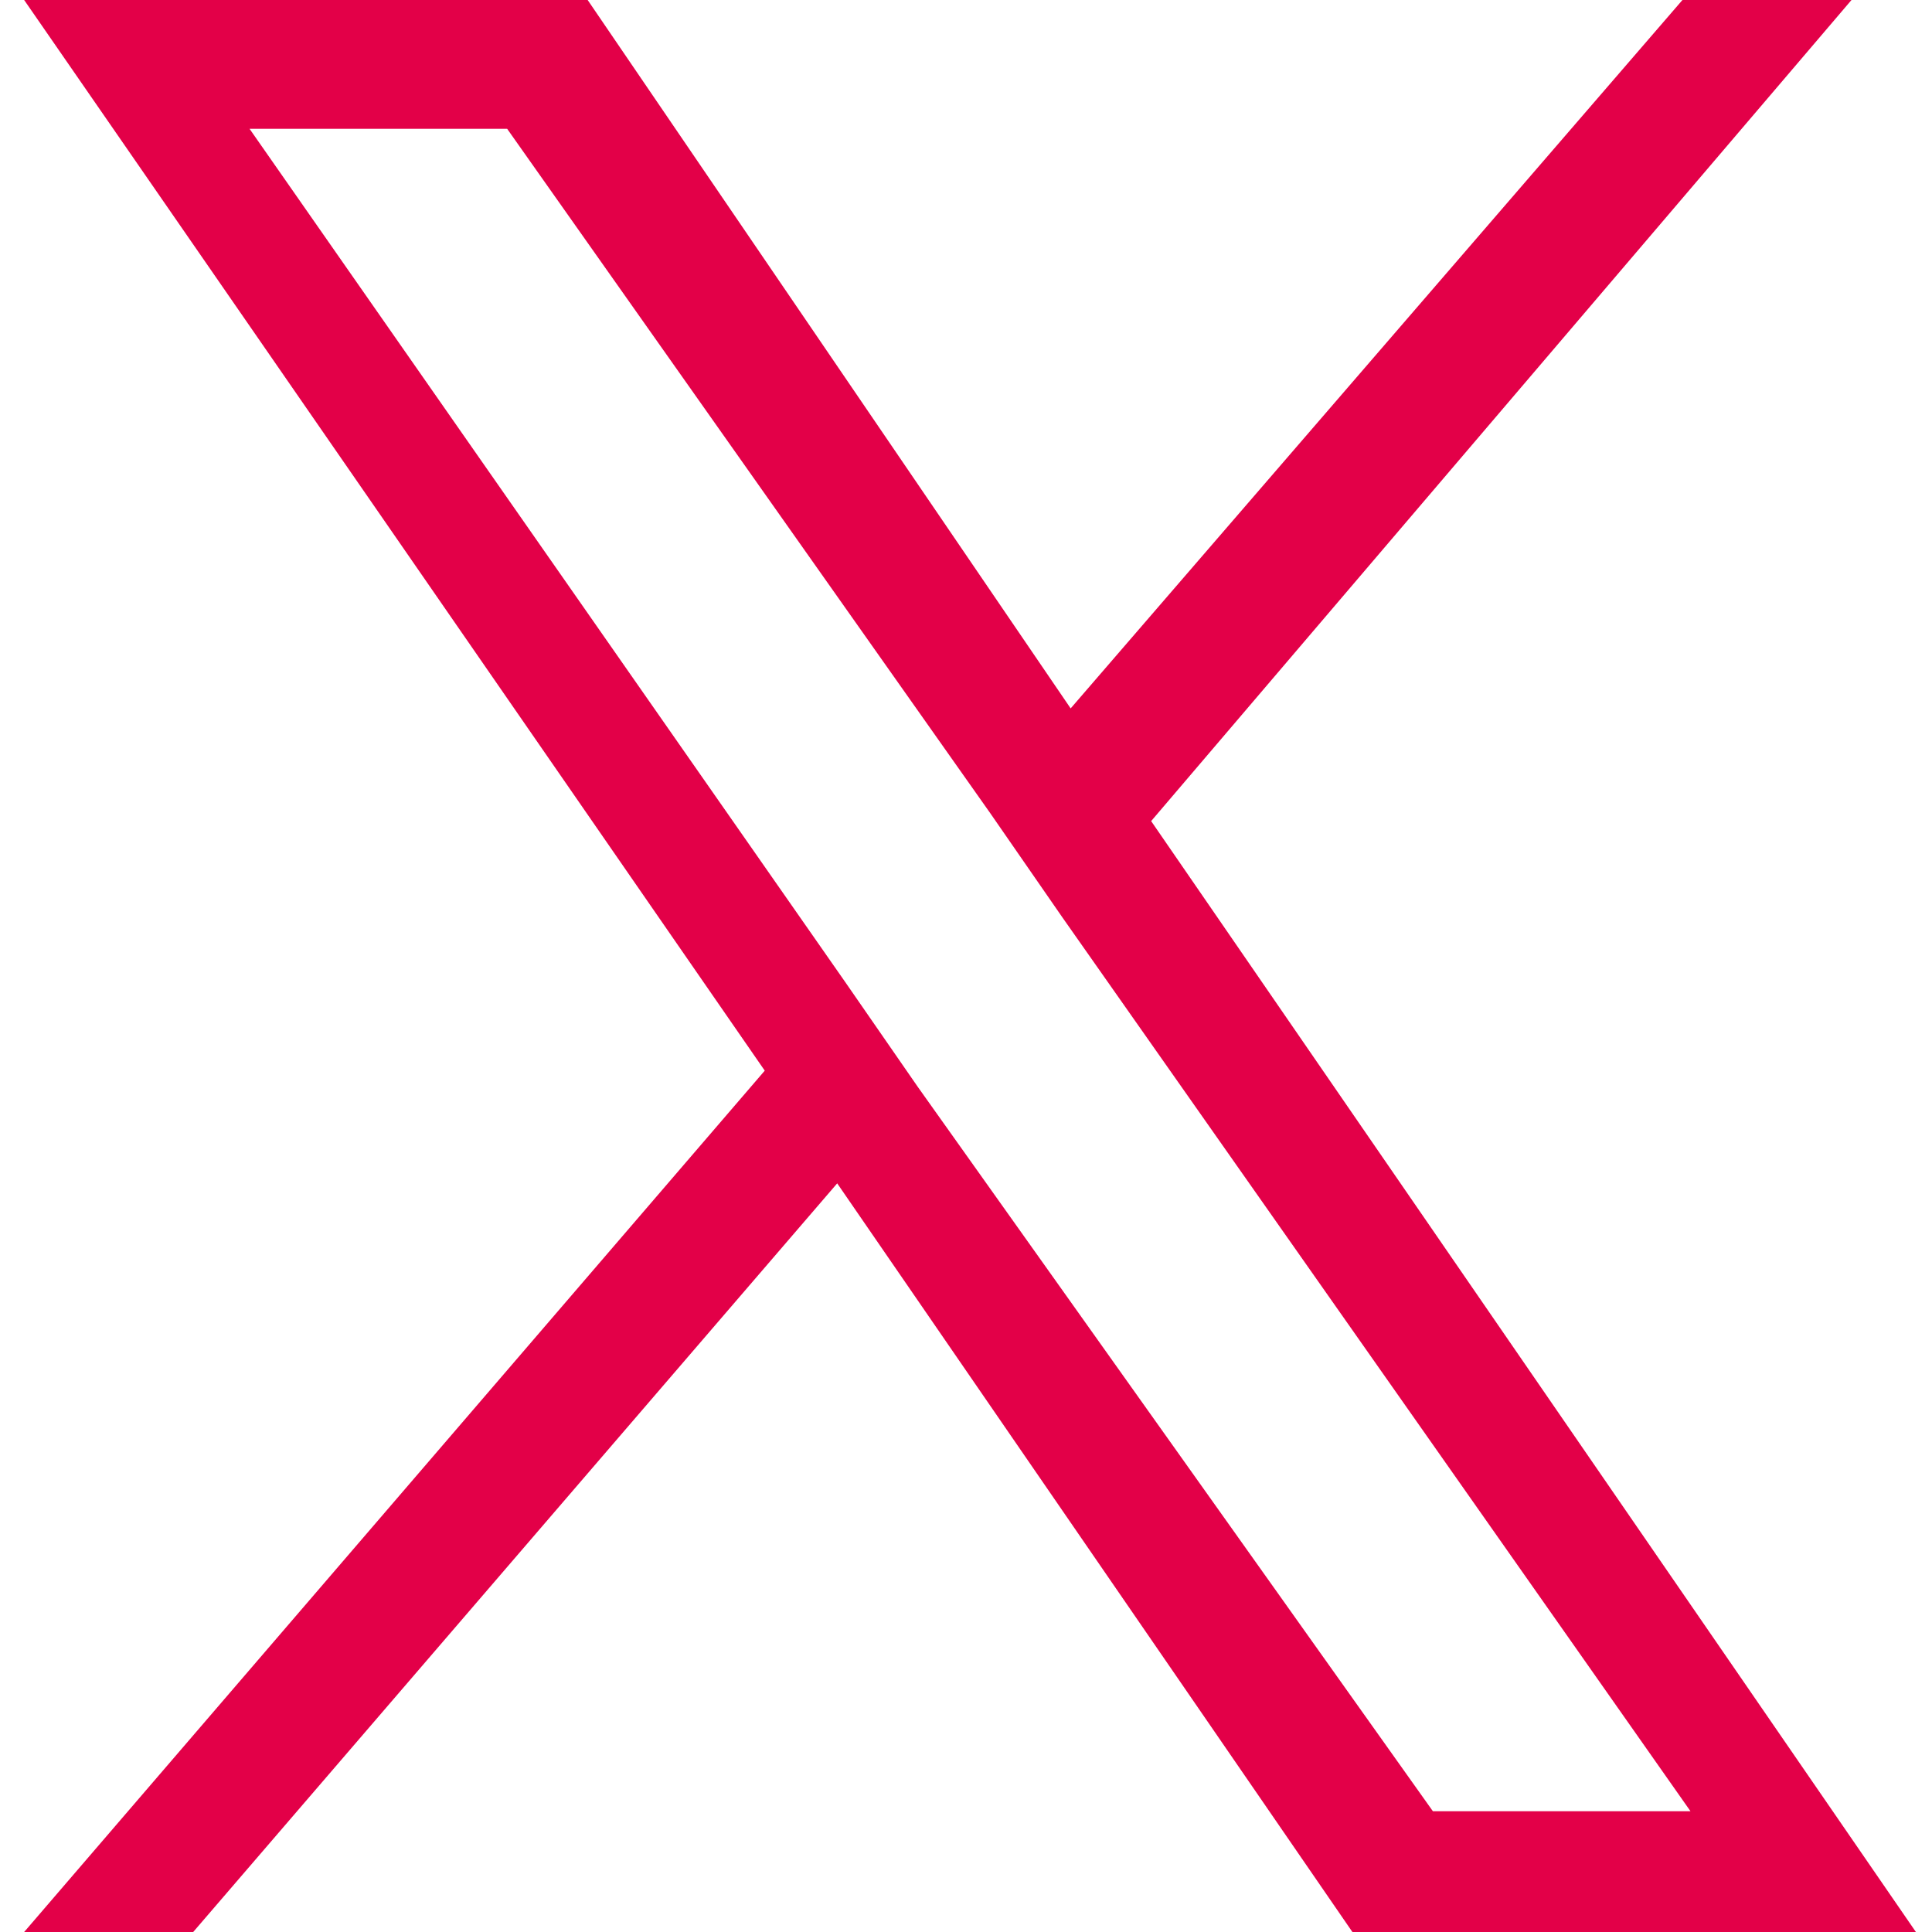
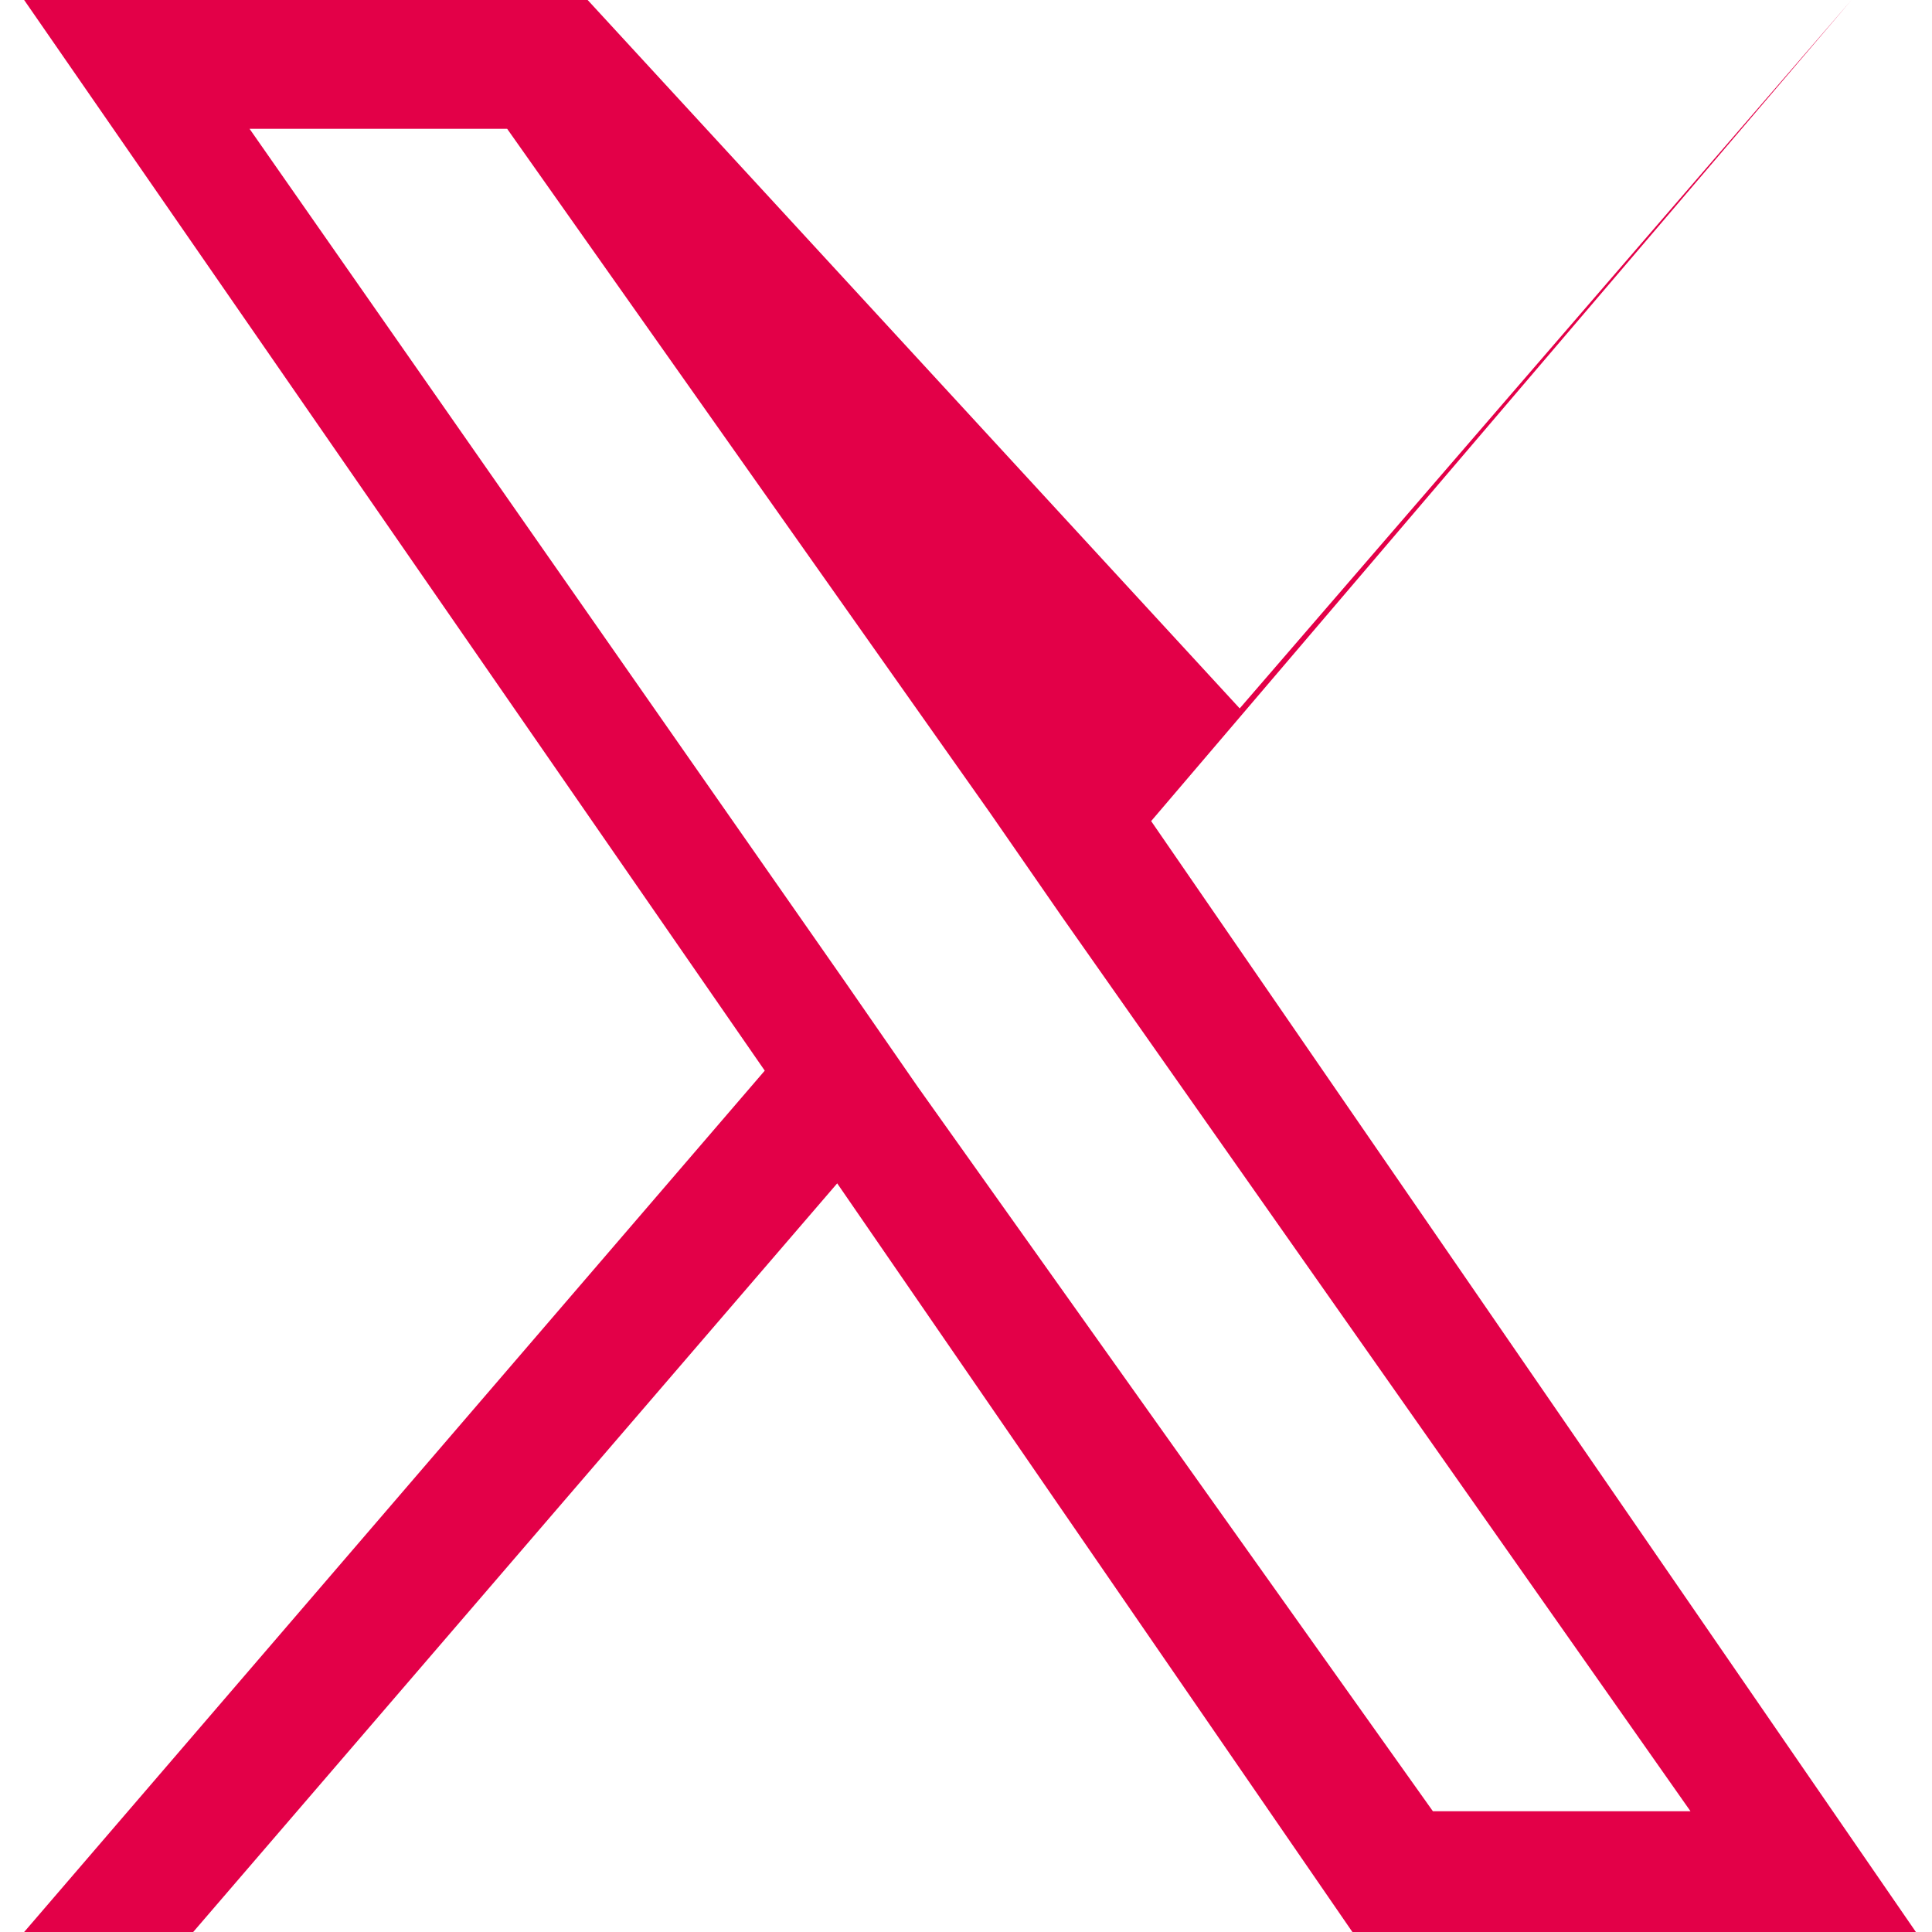
<svg xmlns="http://www.w3.org/2000/svg" version="1.1" id="レイヤー_1" x="0px" y="0px" viewBox="0 0 24 24" style="enable-background:new 0 0 24 24;" xml:space="preserve">
  <style type="text/css">
	.st0{fill:#E30048;}
	.st1{fill:none;}
</style>
-   <path class="st0" d="M14.3,10.2L23,0h-2.1l-7.6,8.8L7.3,0h-7l9.2,13.3L0.3,24h2.1l8-9.3l6.4,9.3h7L14.3,10.2L14.3,10.2z M11.4,13.5  l-0.9-1.3L3.1,1.6h3.2l6,8.5l0.9,1.3L21,22.5h-3.2L11.4,13.5L11.4,13.5z" />
-   <rect y="0" class="st1" width="24" height="24" />
+   <path class="st0" d="M14.3,10.2L23,0l-7.6,8.8L7.3,0h-7l9.2,13.3L0.3,24h2.1l8-9.3l6.4,9.3h7L14.3,10.2L14.3,10.2z M11.4,13.5  l-0.9-1.3L3.1,1.6h3.2l6,8.5l0.9,1.3L21,22.5h-3.2L11.4,13.5L11.4,13.5z" />
  <rect y="0" class="st1" width="24" height="24" />
</svg>